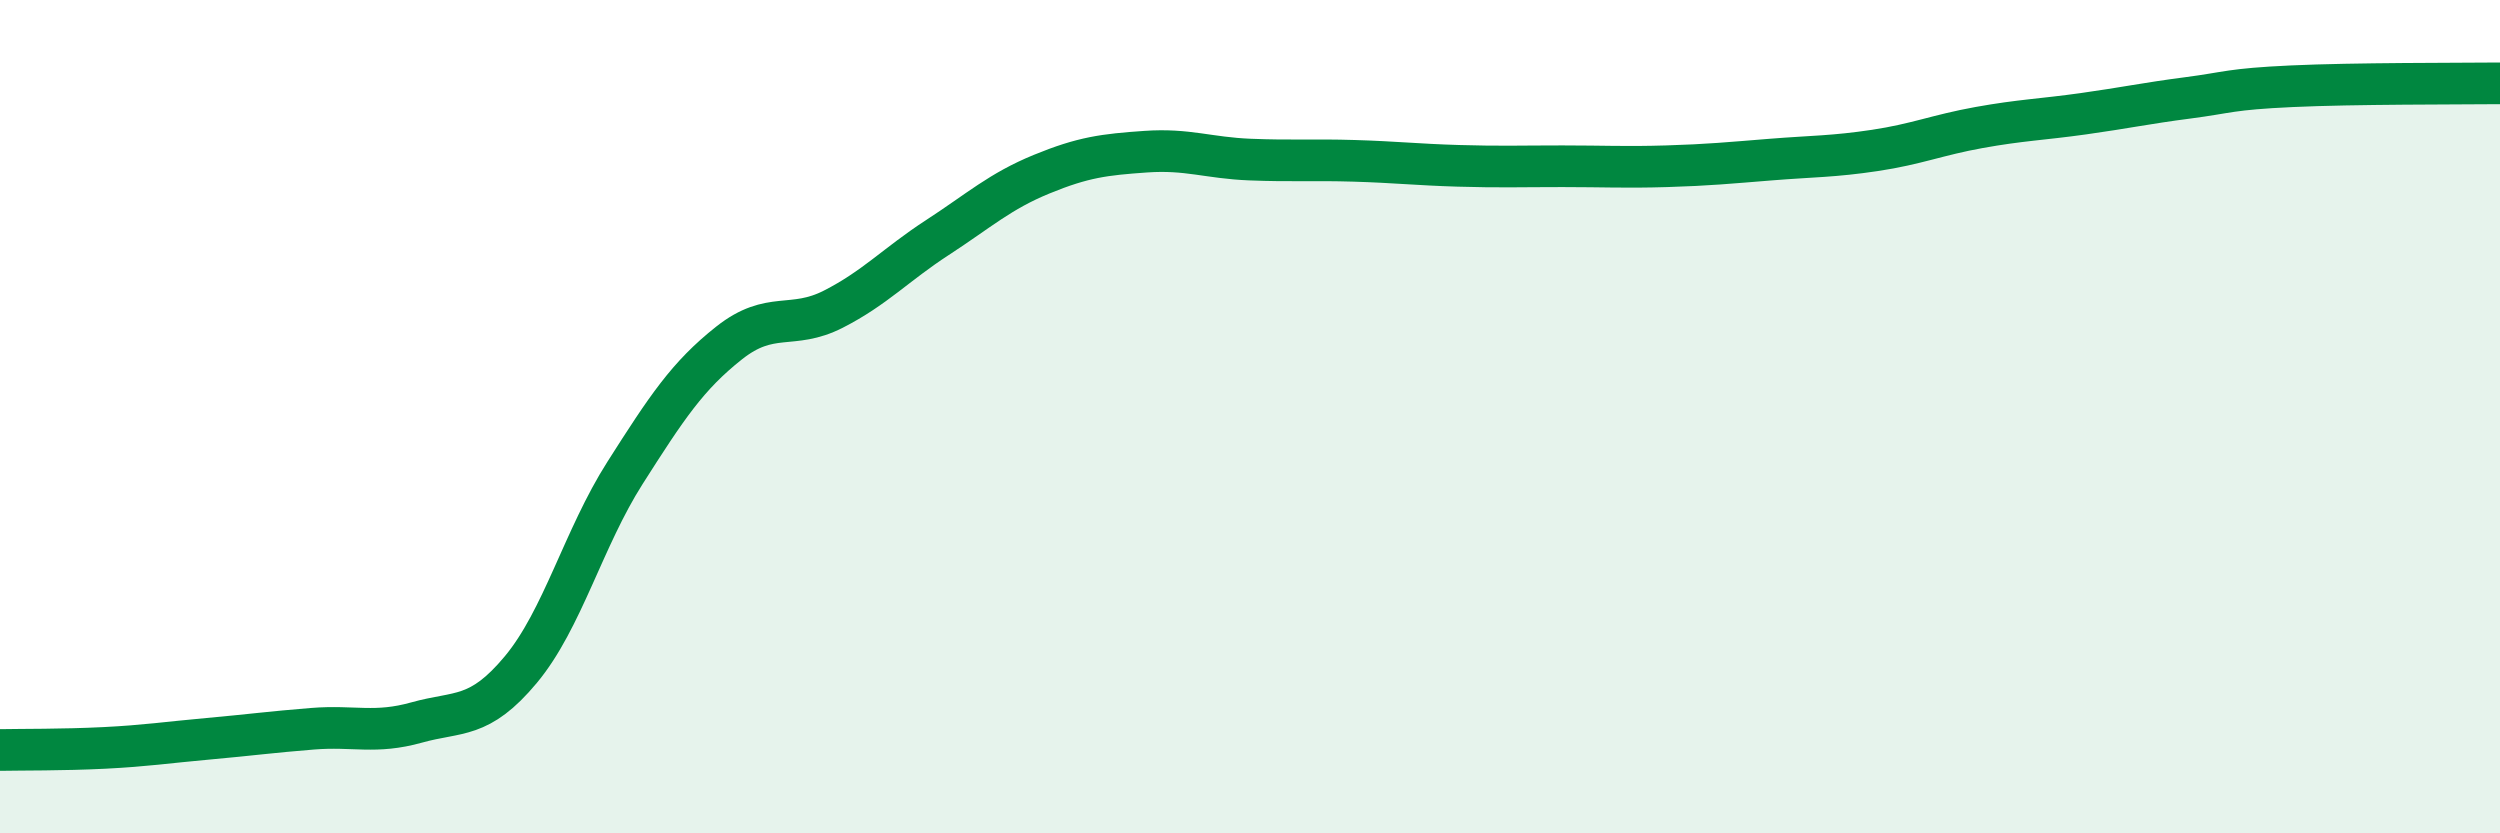
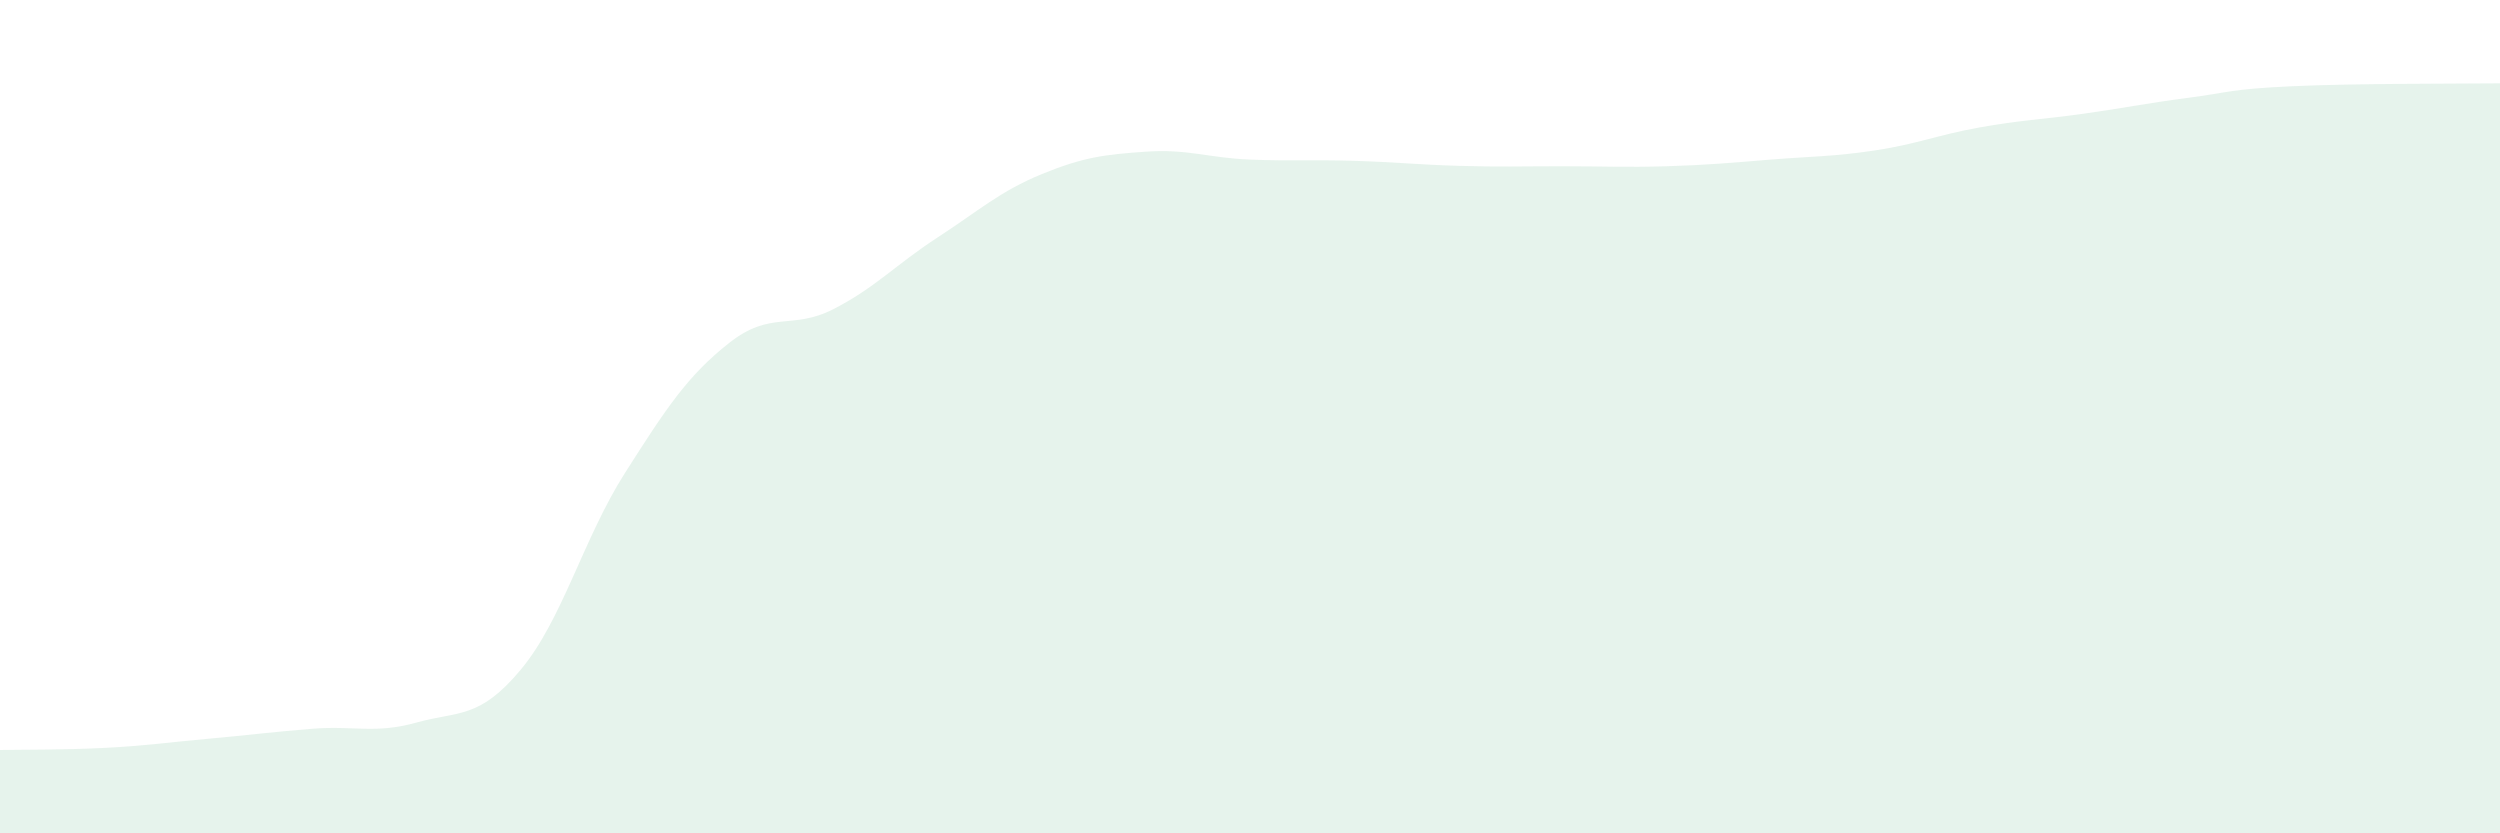
<svg xmlns="http://www.w3.org/2000/svg" width="60" height="20" viewBox="0 0 60 20">
  <path d="M 0,18 C 0.5,17.99 1.5,18 2.5,17.95 C 3.5,17.9 4,17.82 5,17.73 C 6,17.64 6.5,17.57 7.5,17.49 C 8.5,17.41 9,17.62 10,17.34 C 11,17.06 11.5,17.27 12.5,16.07 C 13.5,14.87 14,12.92 15,11.35 C 16,9.78 16.5,9.02 17.5,8.23 C 18.5,7.44 19,7.93 20,7.42 C 21,6.91 21.5,6.35 22.5,5.7 C 23.5,5.05 24,4.59 25,4.18 C 26,3.77 26.5,3.71 27.5,3.64 C 28.5,3.57 29,3.79 30,3.83 C 31,3.87 31.5,3.83 32.5,3.86 C 33.5,3.89 34,3.95 35,3.98 C 36,4.01 36.5,3.99 37.5,3.99 C 38.5,3.99 39,4.02 40,3.99 C 41,3.96 41.5,3.91 42.5,3.83 C 43.5,3.75 44,3.76 45,3.61 C 46,3.46 46.5,3.24 47.5,3.06 C 48.5,2.88 49,2.87 50,2.73 C 51,2.59 51.5,2.48 52.5,2.35 C 53.5,2.22 53.5,2.14 55,2.07 C 56.5,2 59,2.01 60,2L60 20L0 20Z" fill="#008740" opacity="0.1" stroke-linecap="round" stroke-linejoin="round" />
-   <path d="M 0,18 C 0.5,17.99 1.5,18 2.5,17.95 C 3.5,17.9 4,17.82 5,17.73 C 6,17.64 6.5,17.57 7.5,17.49 C 8.5,17.41 9,17.62 10,17.34 C 11,17.06 11.5,17.27 12.5,16.07 C 13.5,14.87 14,12.92 15,11.35 C 16,9.78 16.5,9.02 17.5,8.23 C 18.5,7.44 19,7.93 20,7.42 C 21,6.91 21.5,6.35 22.5,5.7 C 23.5,5.05 24,4.59 25,4.18 C 26,3.77 26.5,3.71 27.5,3.64 C 28.5,3.57 29,3.79 30,3.83 C 31,3.87 31.5,3.83 32.5,3.86 C 33.5,3.89 34,3.95 35,3.98 C 36,4.01 36.5,3.99 37.5,3.99 C 38.5,3.99 39,4.02 40,3.99 C 41,3.96 41.5,3.91 42.5,3.83 C 43.5,3.75 44,3.76 45,3.61 C 46,3.46 46.5,3.24 47.5,3.06 C 48.5,2.88 49,2.87 50,2.73 C 51,2.59 51.5,2.48 52.5,2.35 C 53.5,2.22 53.5,2.14 55,2.07 C 56.5,2 59,2.01 60,2" stroke="#008740" stroke-width="1" fill="none" stroke-linecap="round" stroke-linejoin="round" />
</svg>